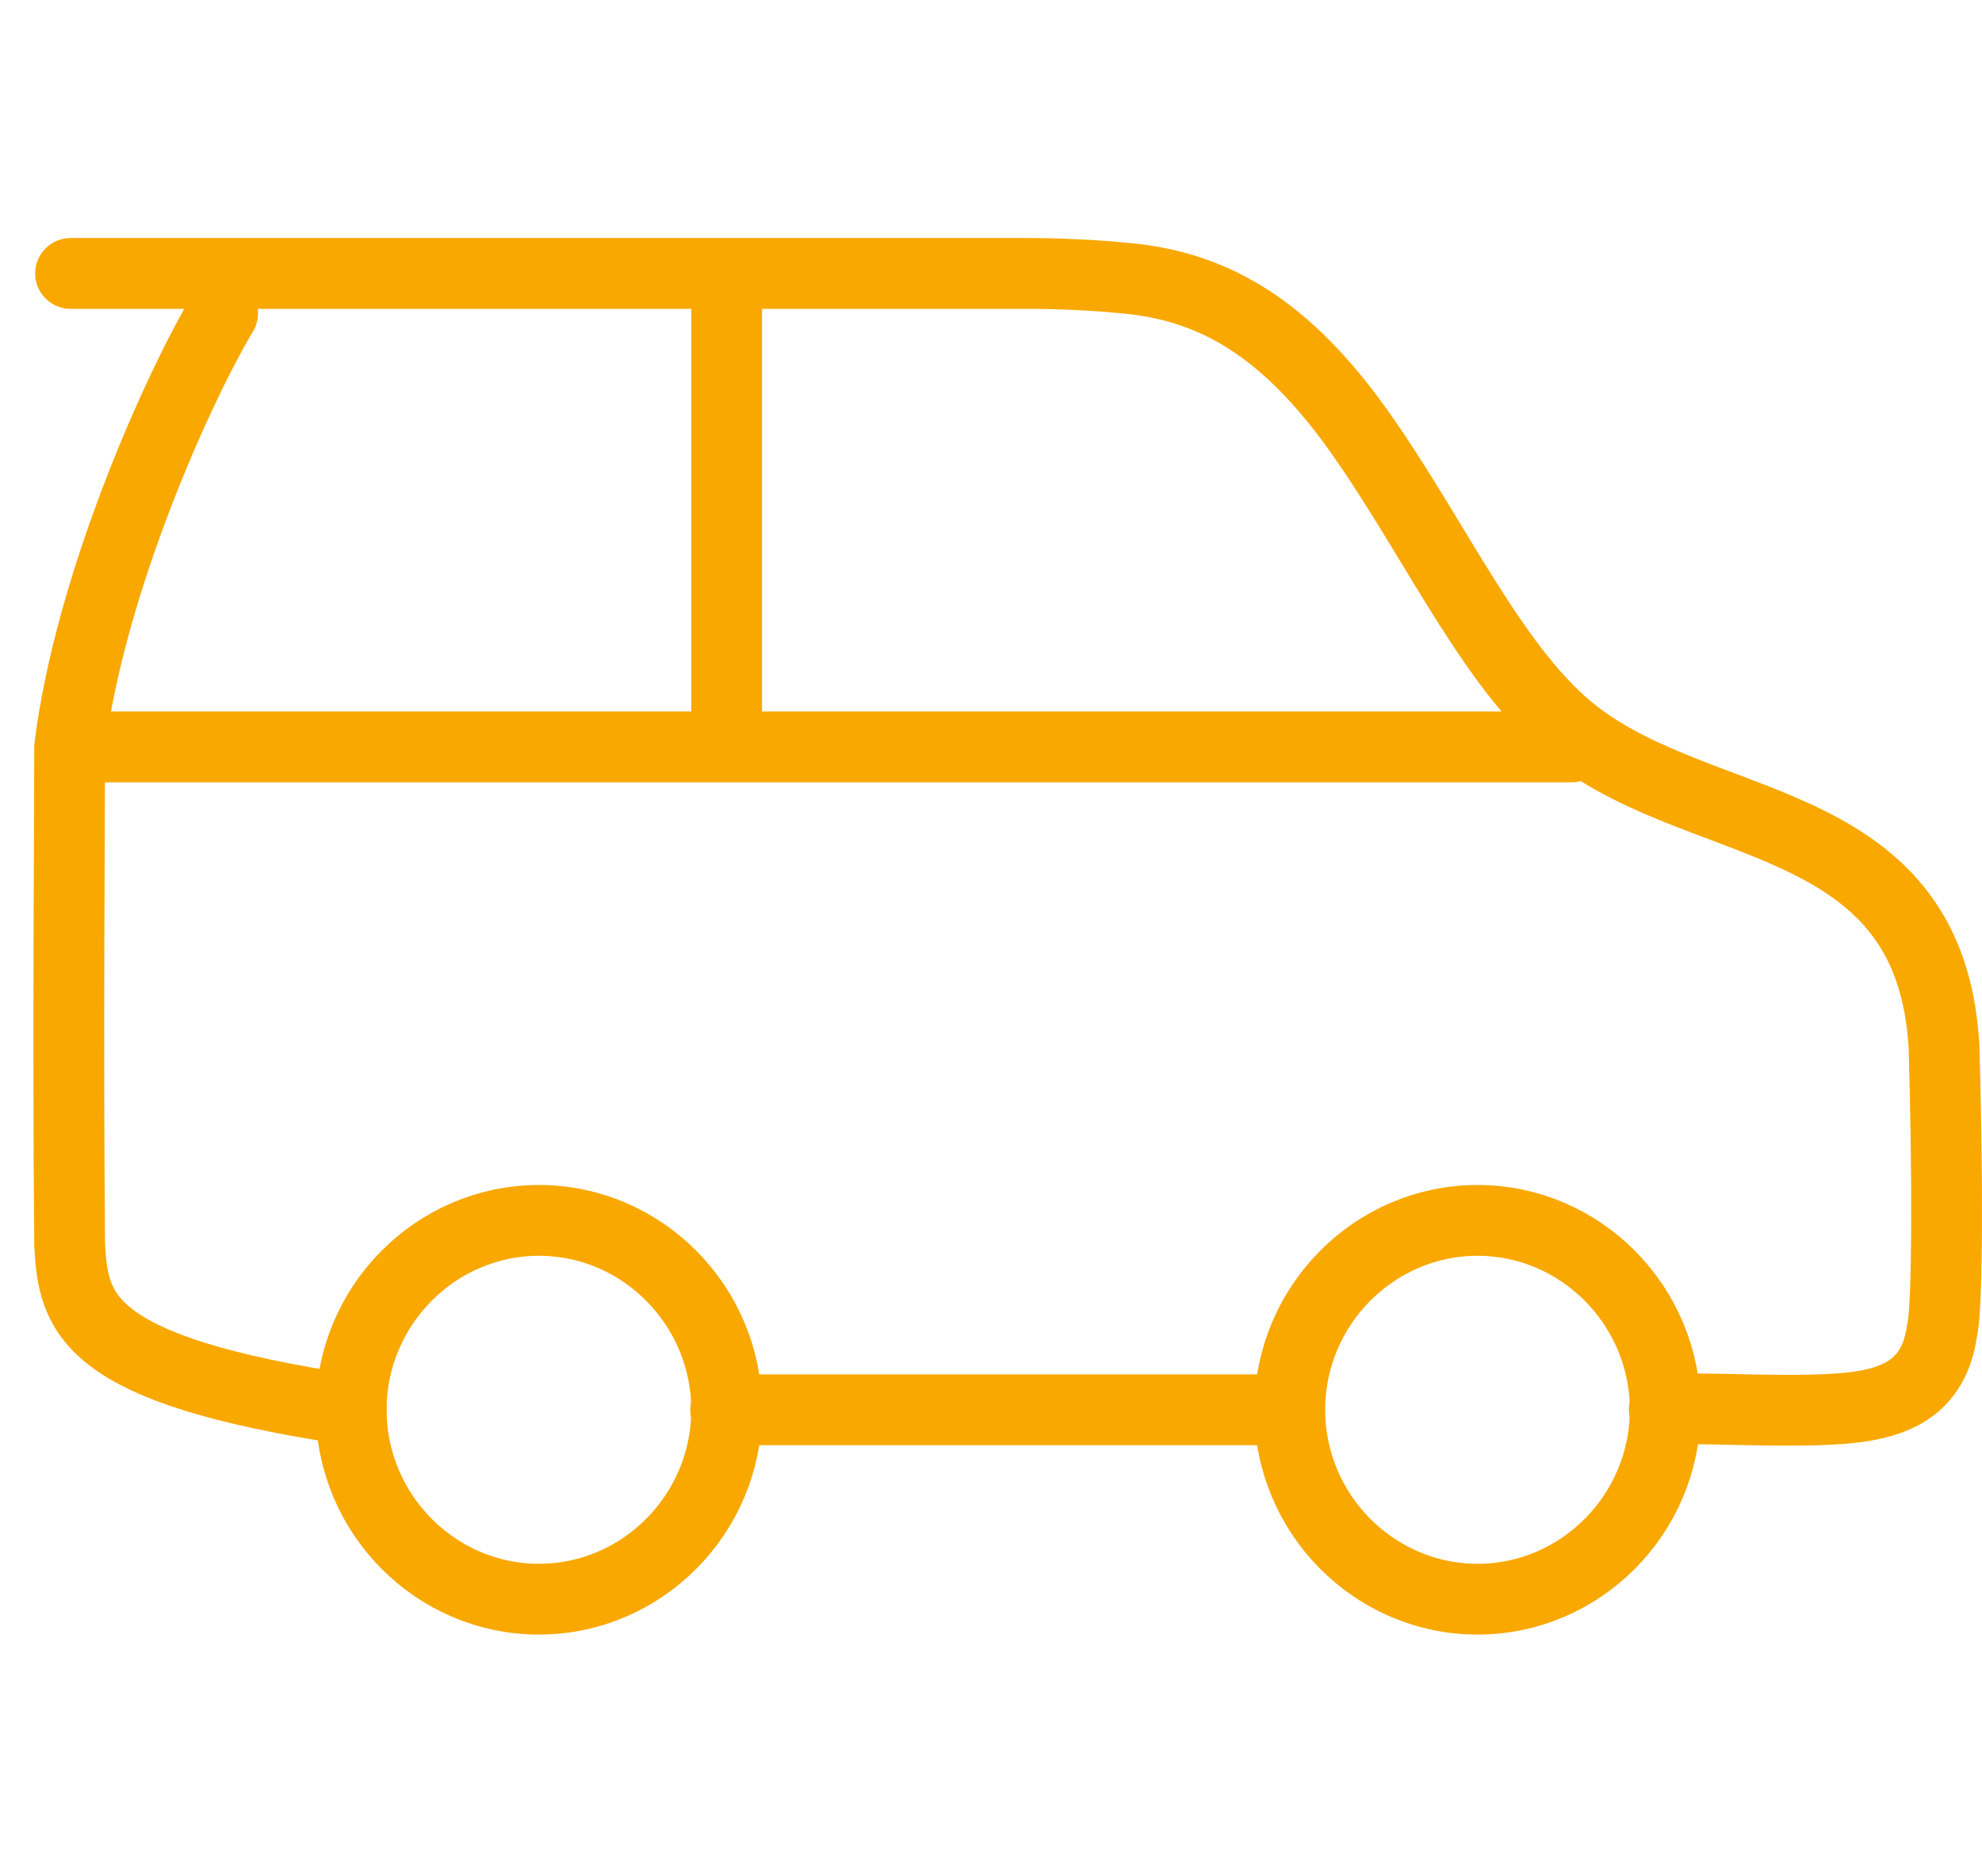
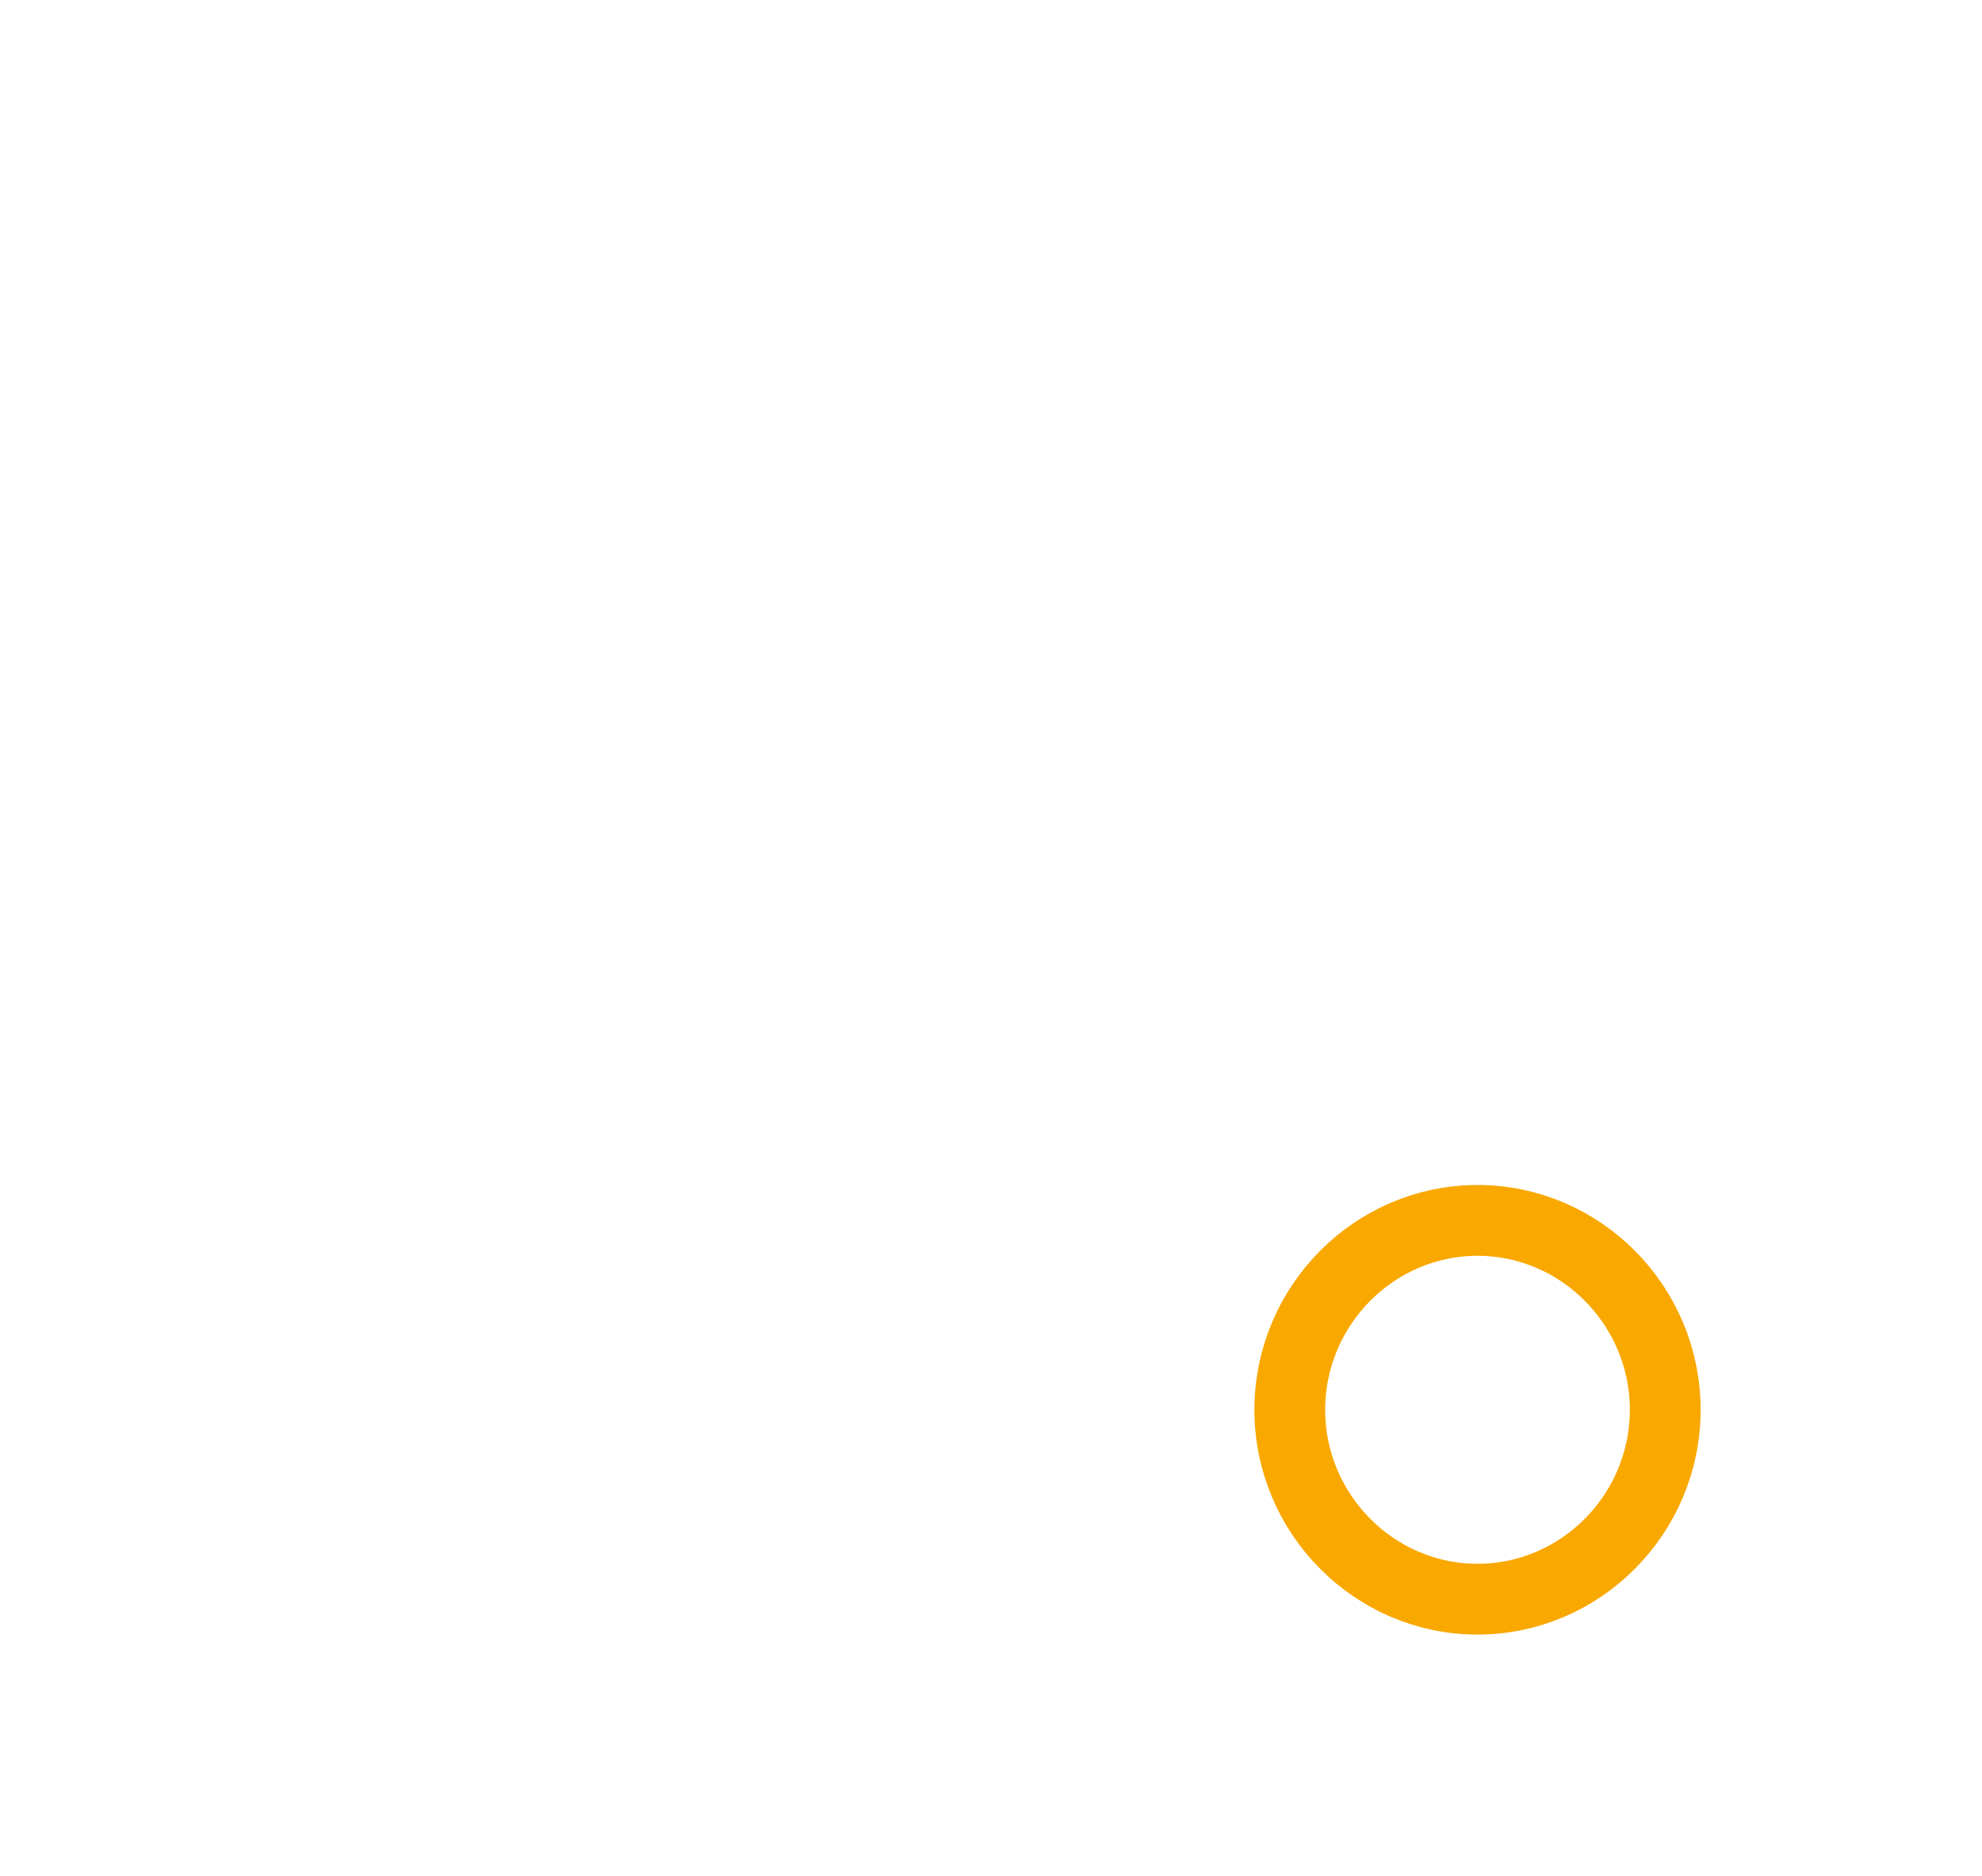
<svg xmlns="http://www.w3.org/2000/svg" width="56" height="53" viewBox="0 0 56 53" fill="none">
-   <path d="M20.531 39.828C20.531 42.77 18.144 45.178 15.227 45.178C12.31 45.178 9.923 42.77 9.923 39.828C9.923 36.885 12.31 34.477 15.227 34.477C18.144 34.477 20.531 36.885 20.531 39.828Z" stroke="#F9A800" stroke-width="2" />
  <path d="M47.05 39.828C47.05 42.77 44.663 45.178 41.746 45.178C38.829 45.178 36.442 42.77 36.442 39.828C36.442 36.885 38.829 34.477 41.746 34.477C44.663 34.477 47.05 36.885 47.05 39.828Z" stroke="#F9A800" stroke-width="2" />
-   <path d="M1.968 21.101H44.398M1.968 21.101C1.968 23.188 1.915 29.234 1.968 35.173C2.074 37.099 2.392 38.704 9.923 39.828M1.968 21.101C2.551 16.446 5.044 10.935 6.29 8.849M20.531 21.101V7.725M36.416 39.828H20.504M1.994 7.725H29.097C29.097 7.725 30.529 7.725 31.802 7.859C34.188 8.073 36.177 9.17 38.193 11.898C40.314 14.788 41.932 18.453 44.106 20.406C47.713 23.669 54.528 22.653 54.926 29.555C55.032 33.086 55.032 36.938 54.873 37.581C54.608 39.48 53.176 39.774 51.373 39.828C49.808 39.881 47.925 39.748 47.023 39.828" stroke="#F9A800" stroke-width="2" stroke-linecap="round" />
</svg>